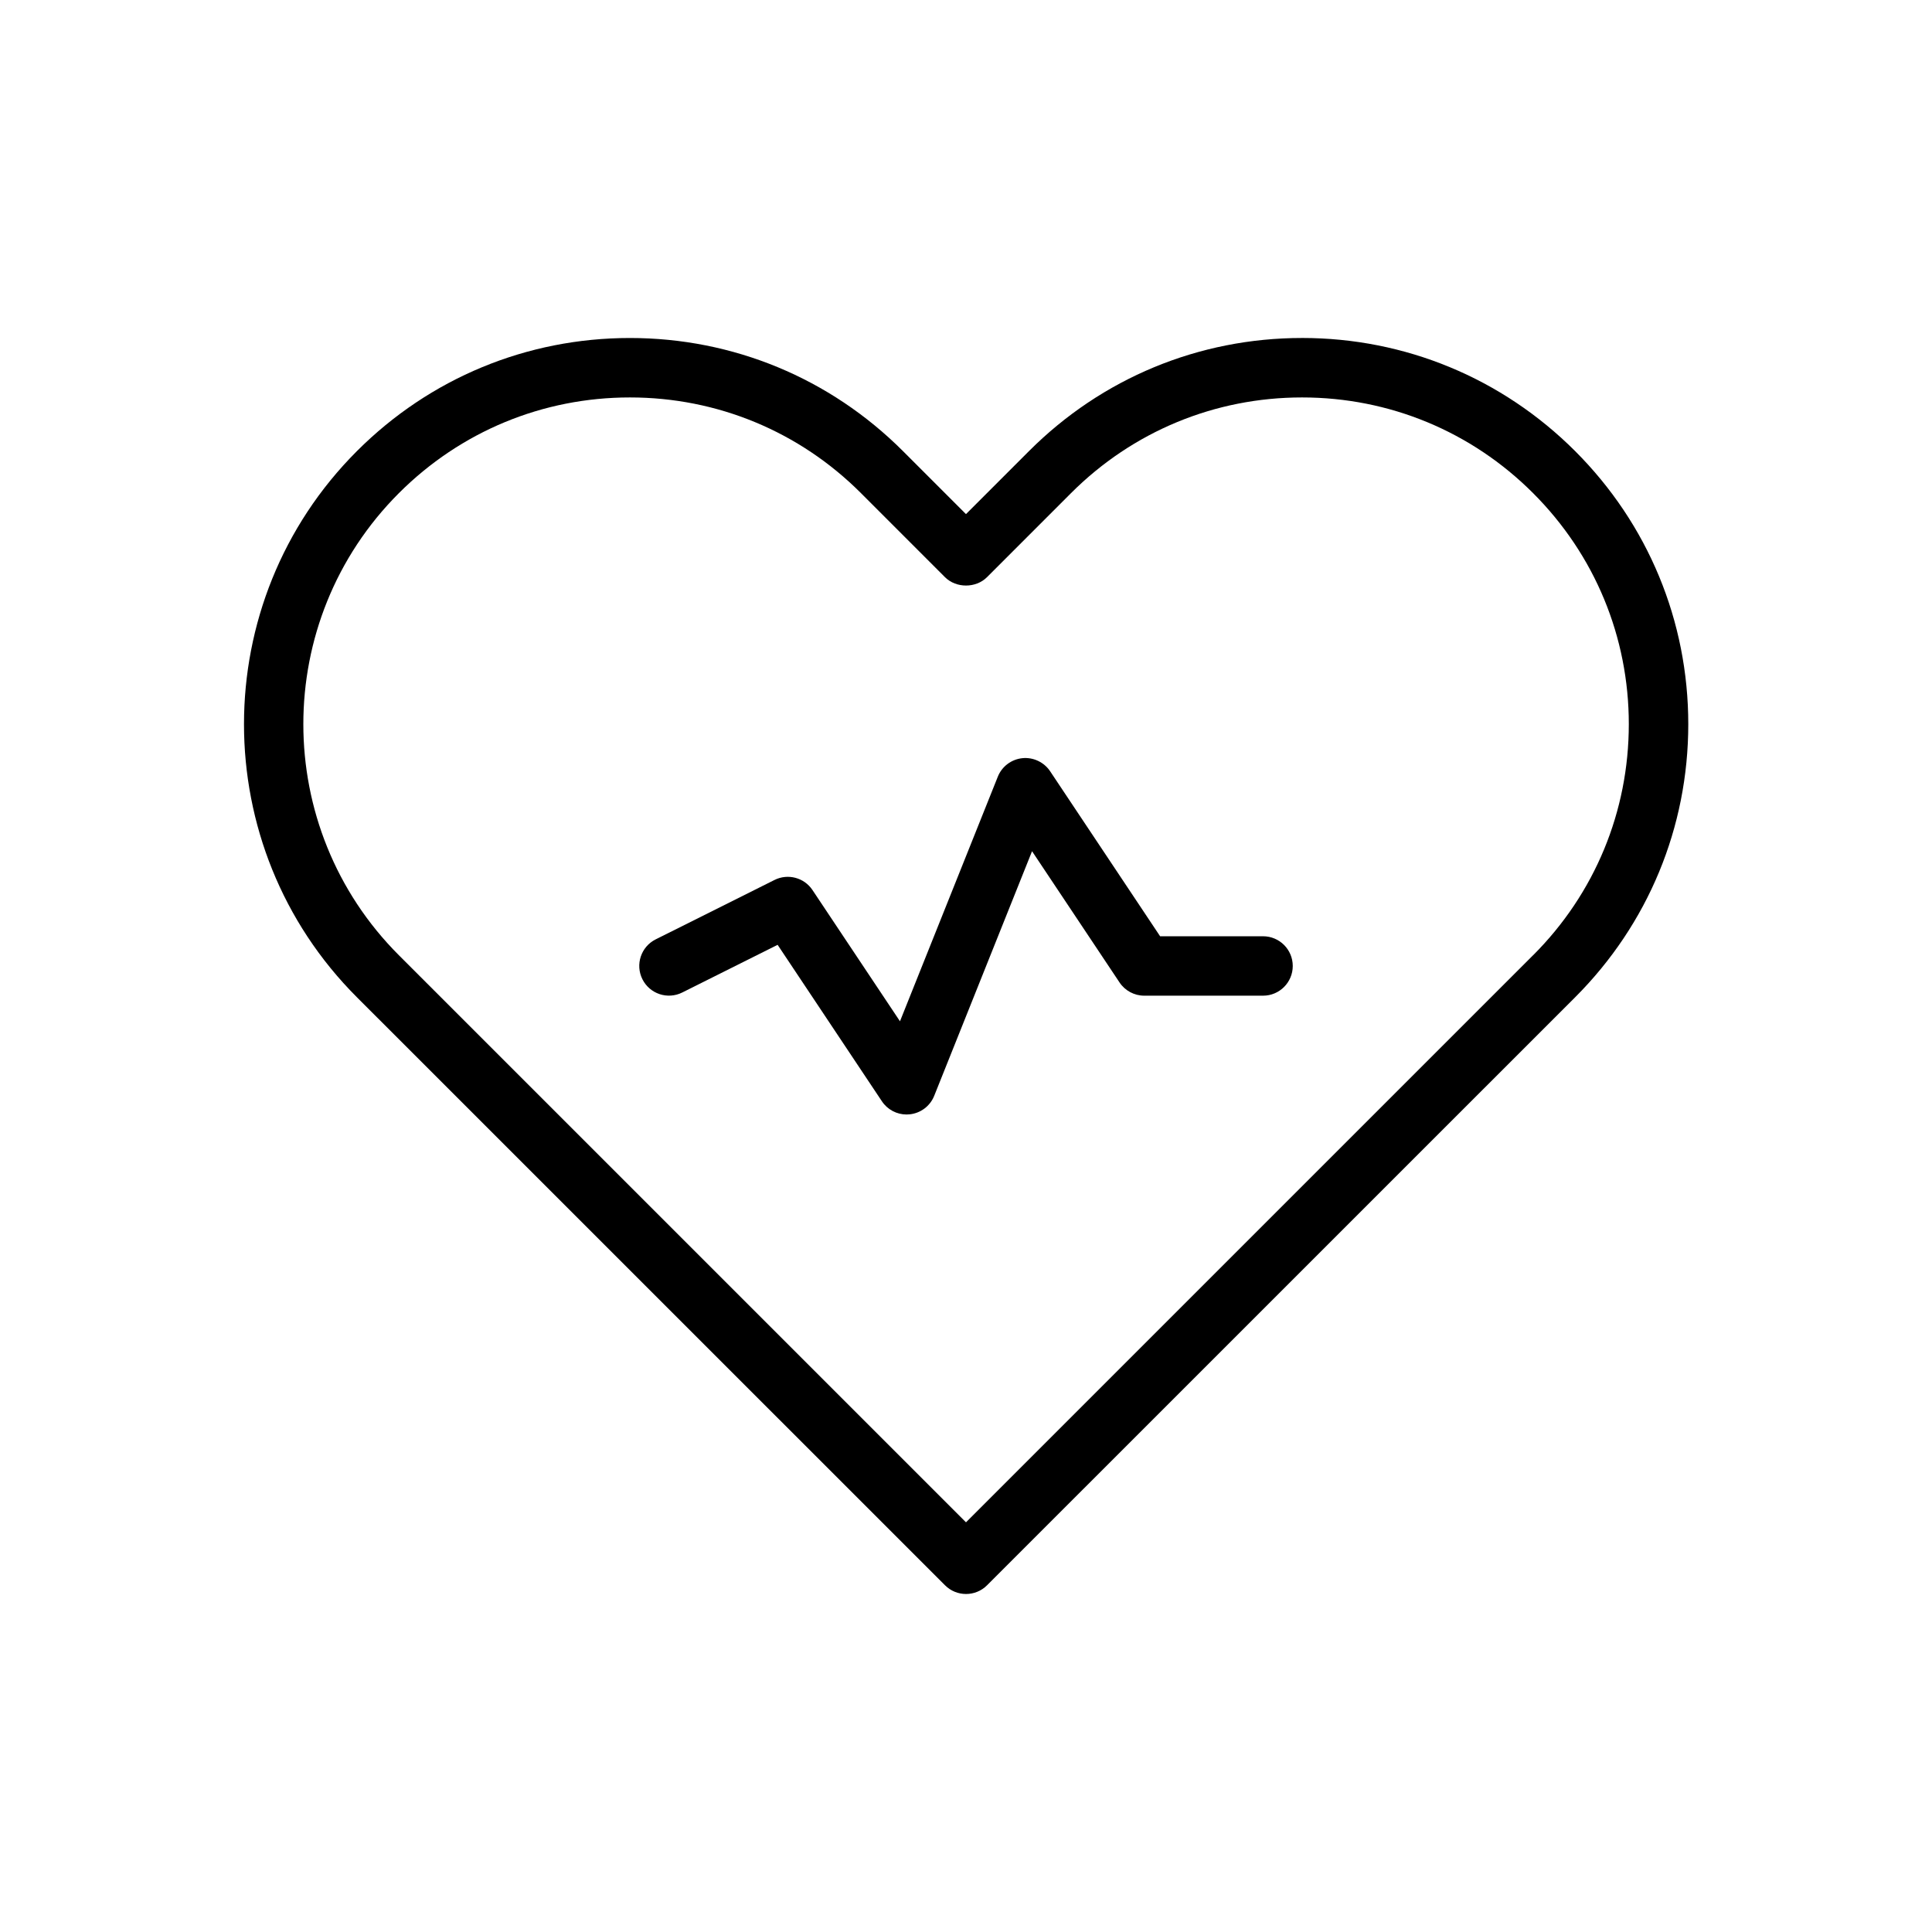
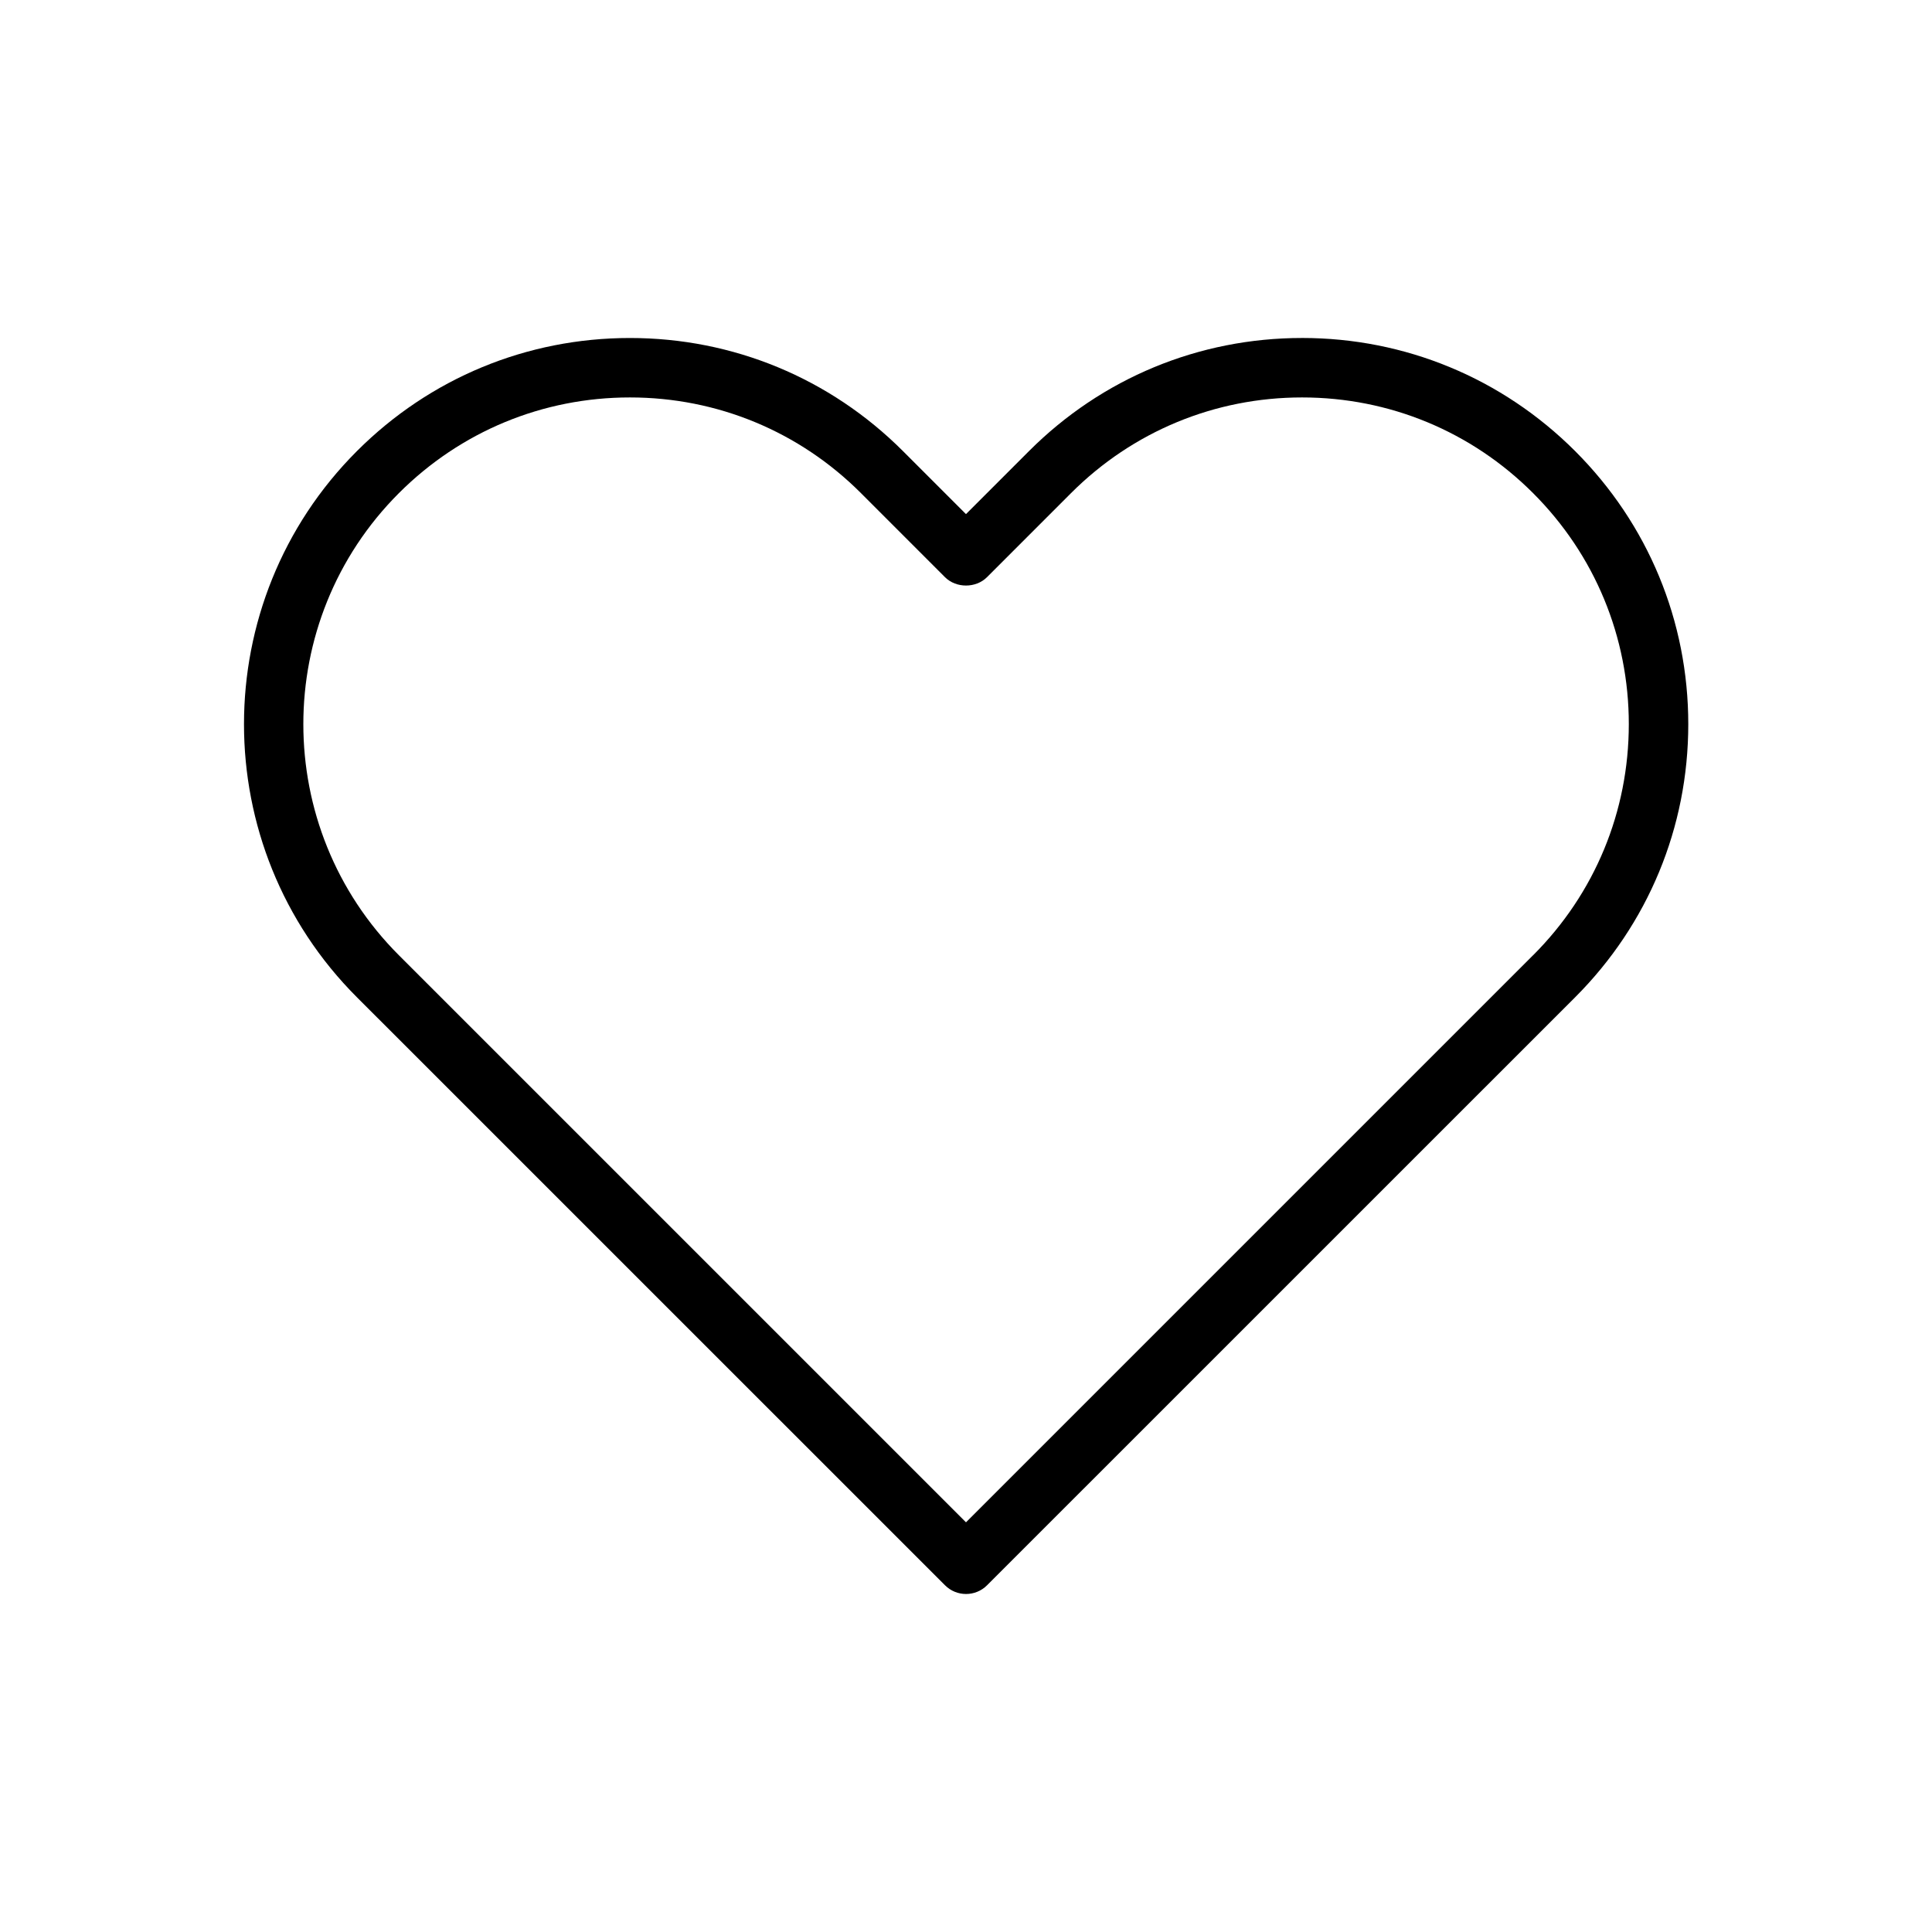
<svg xmlns="http://www.w3.org/2000/svg" fill="#000000" width="800px" height="800px" version="1.1" viewBox="144 144 512 512">
  <g>
    <path d="m489.05 233.57c-27.34 0-53.035 10.645-72.359 29.977l-16.695 16.699-16.695-16.695c-19.332-19.332-45.027-29.977-72.359-29.977-27.34 0-53.035 10.645-72.359 29.977-39.895 39.895-39.895 104.82 0 144.73l155.86 155.84c1.535 1.535 3.551 2.305 5.566 2.305s4.031-0.77 5.566-2.305l155.86-155.84c19.324-19.332 29.977-45.035 29.977-72.367 0-27.332-10.652-53.035-29.977-72.359-19.332-19.328-45.043-29.988-72.383-29.988zm61.238 163.57-150.29 150.29-150.29-150.28c-33.762-33.77-33.762-88.711 0-122.46 16.359-16.359 38.102-25.363 61.23-25.363s44.879 9.004 61.23 25.363l22.262 22.27c2.953 2.953 8.18 2.953 11.133 0l22.262-22.27c16.359-16.359 38.102-25.363 61.23-25.363 23.129 0 44.879 9.004 61.23 25.363 16.359 16.359 25.363 38.102 25.363 61.23-0.008 23.125-9 44.875-25.355 61.227z" />
-     <path d="m478.72 392.12h-27.277l-29.148-43.73c-1.621-2.434-4.519-3.769-7.367-3.465-2.906 0.309-5.414 2.188-6.496 4.902l-25.93 64.824-23.184-34.777c-2.195-3.305-6.519-4.449-10.066-2.676l-31.488 15.742c-3.891 1.945-5.465 6.676-3.519 10.562 1.945 3.891 6.668 5.465 10.562 3.519l25.27-12.633 27.629 41.453c1.465 2.211 3.938 3.512 6.551 3.512 0.27 0 0.543-0.016 0.82-0.047 2.914-0.301 5.406-2.188 6.496-4.902l25.93-64.824 23.184 34.777c1.461 2.191 3.918 3.508 6.547 3.508h31.488c4.352 0 7.871-3.527 7.871-7.871 0-4.348-3.519-7.875-7.871-7.875z" />
  </g>
</svg>